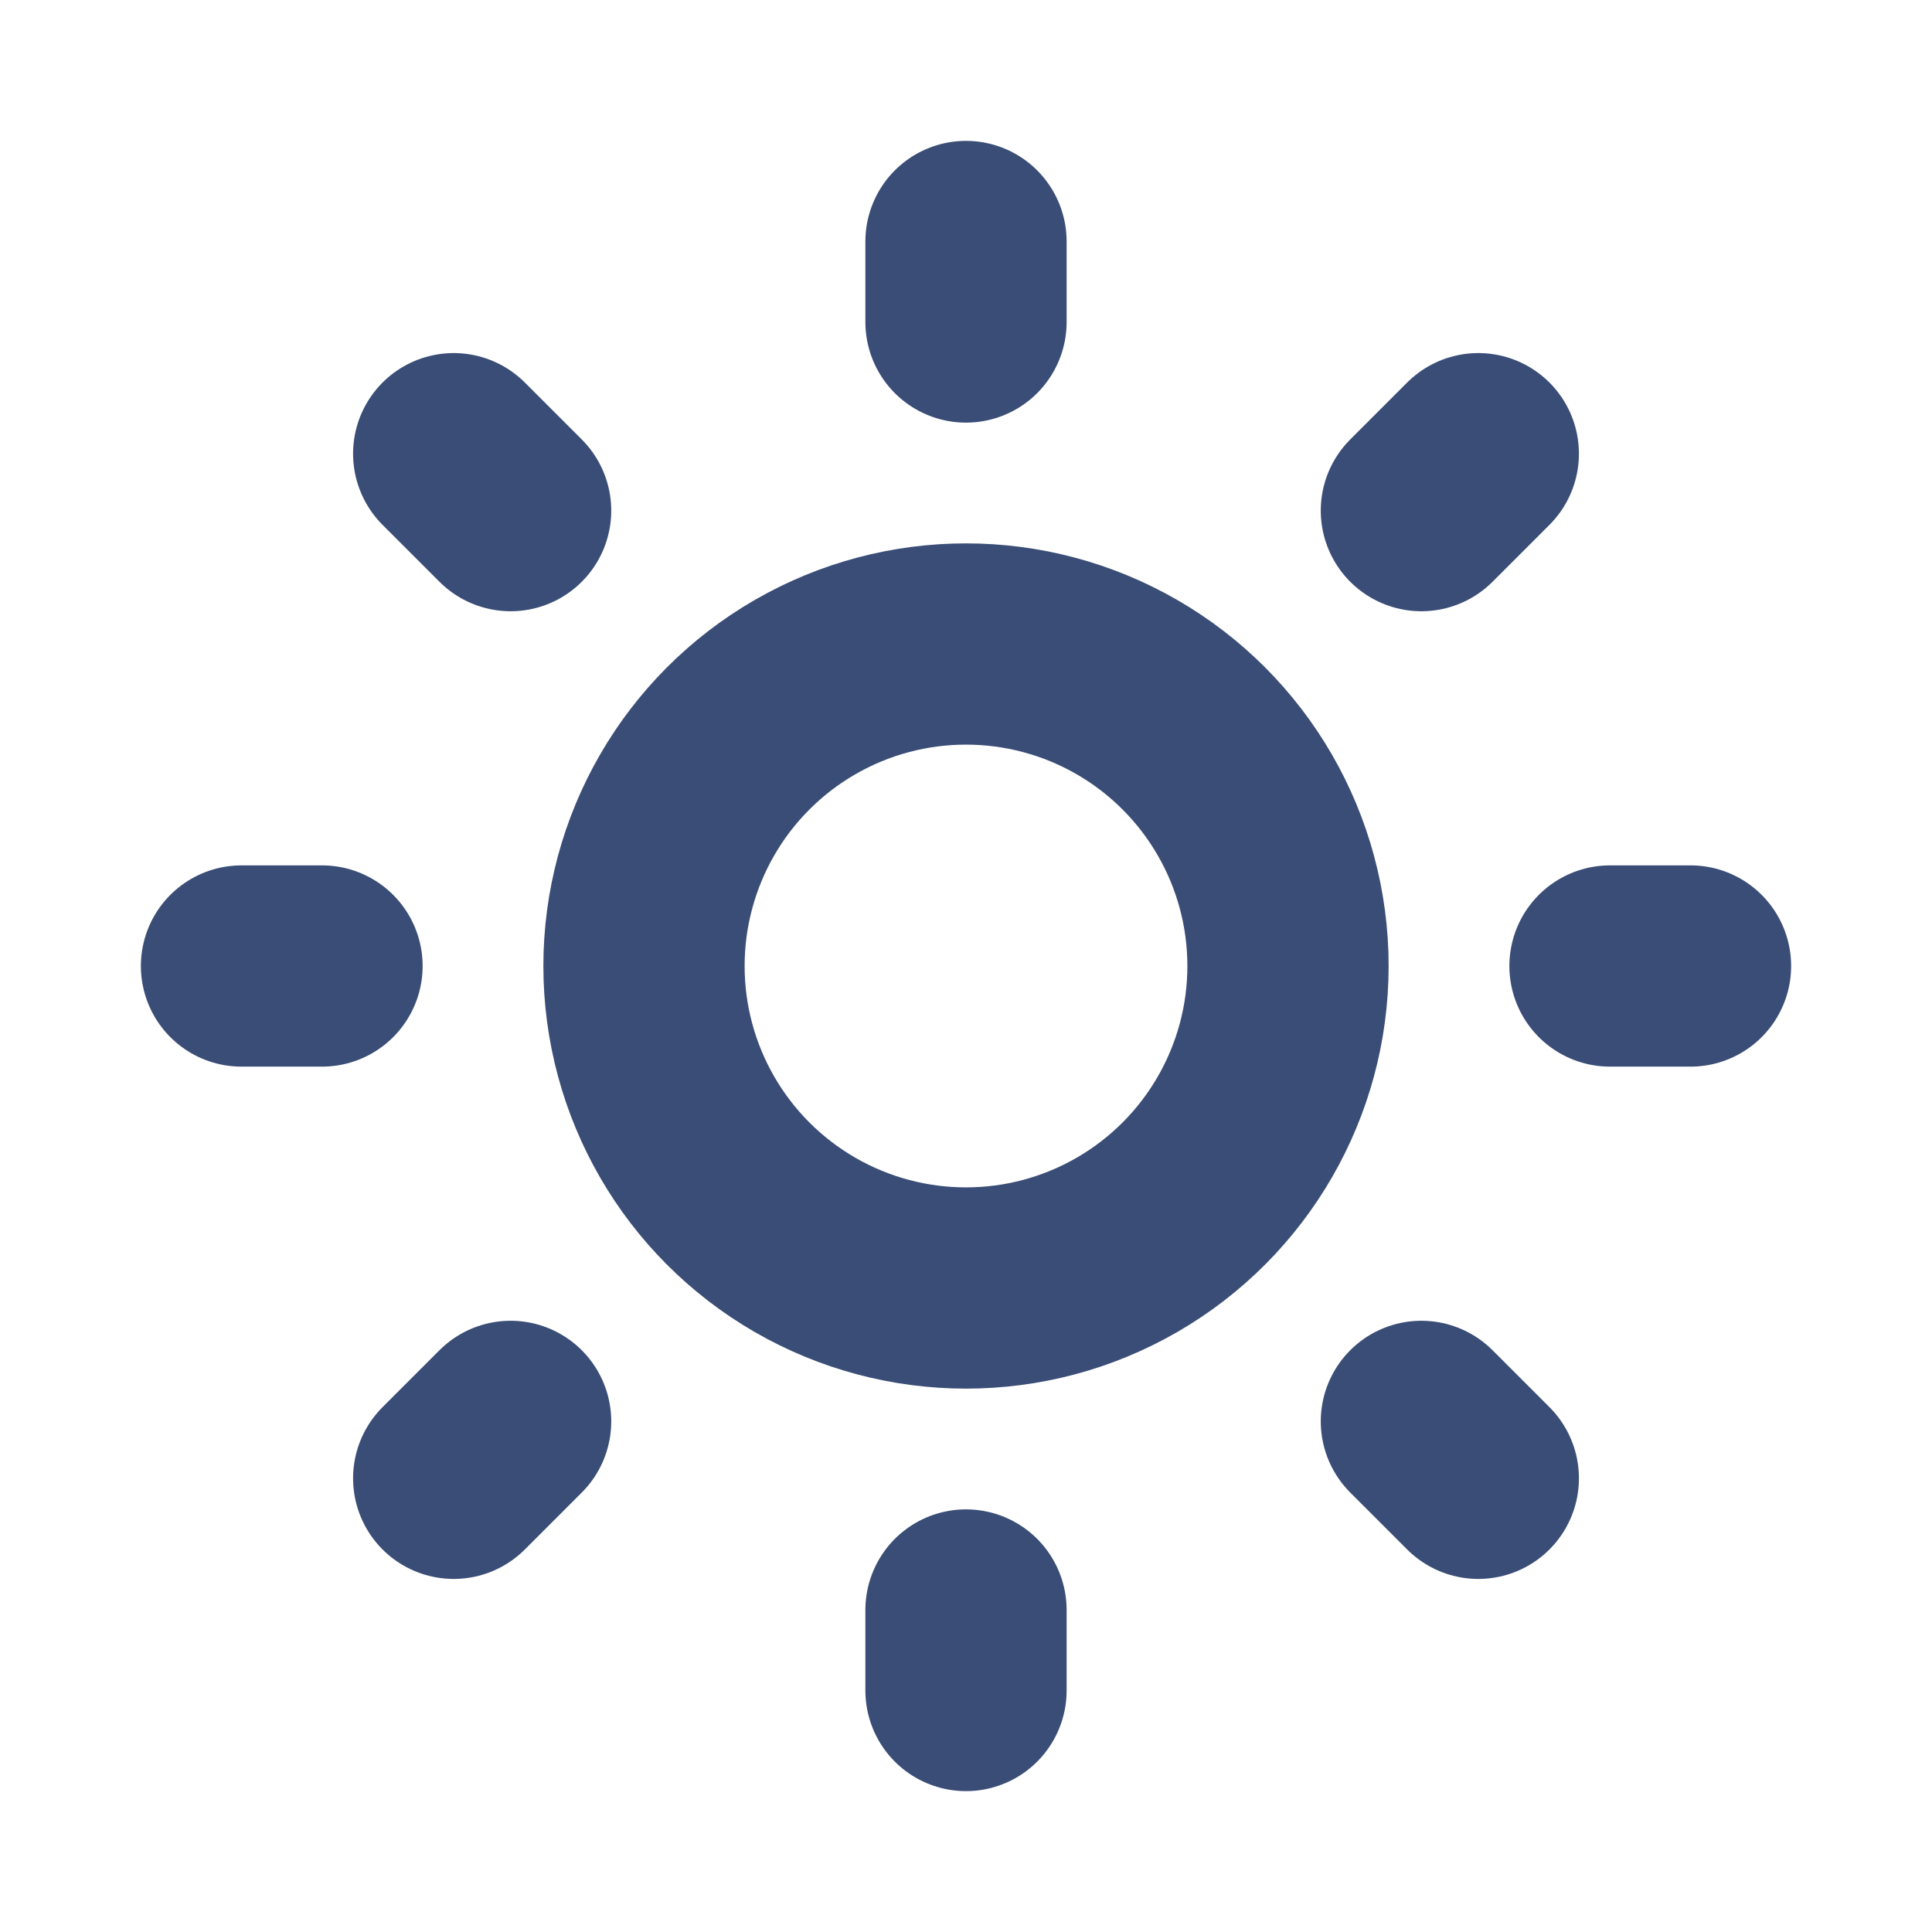
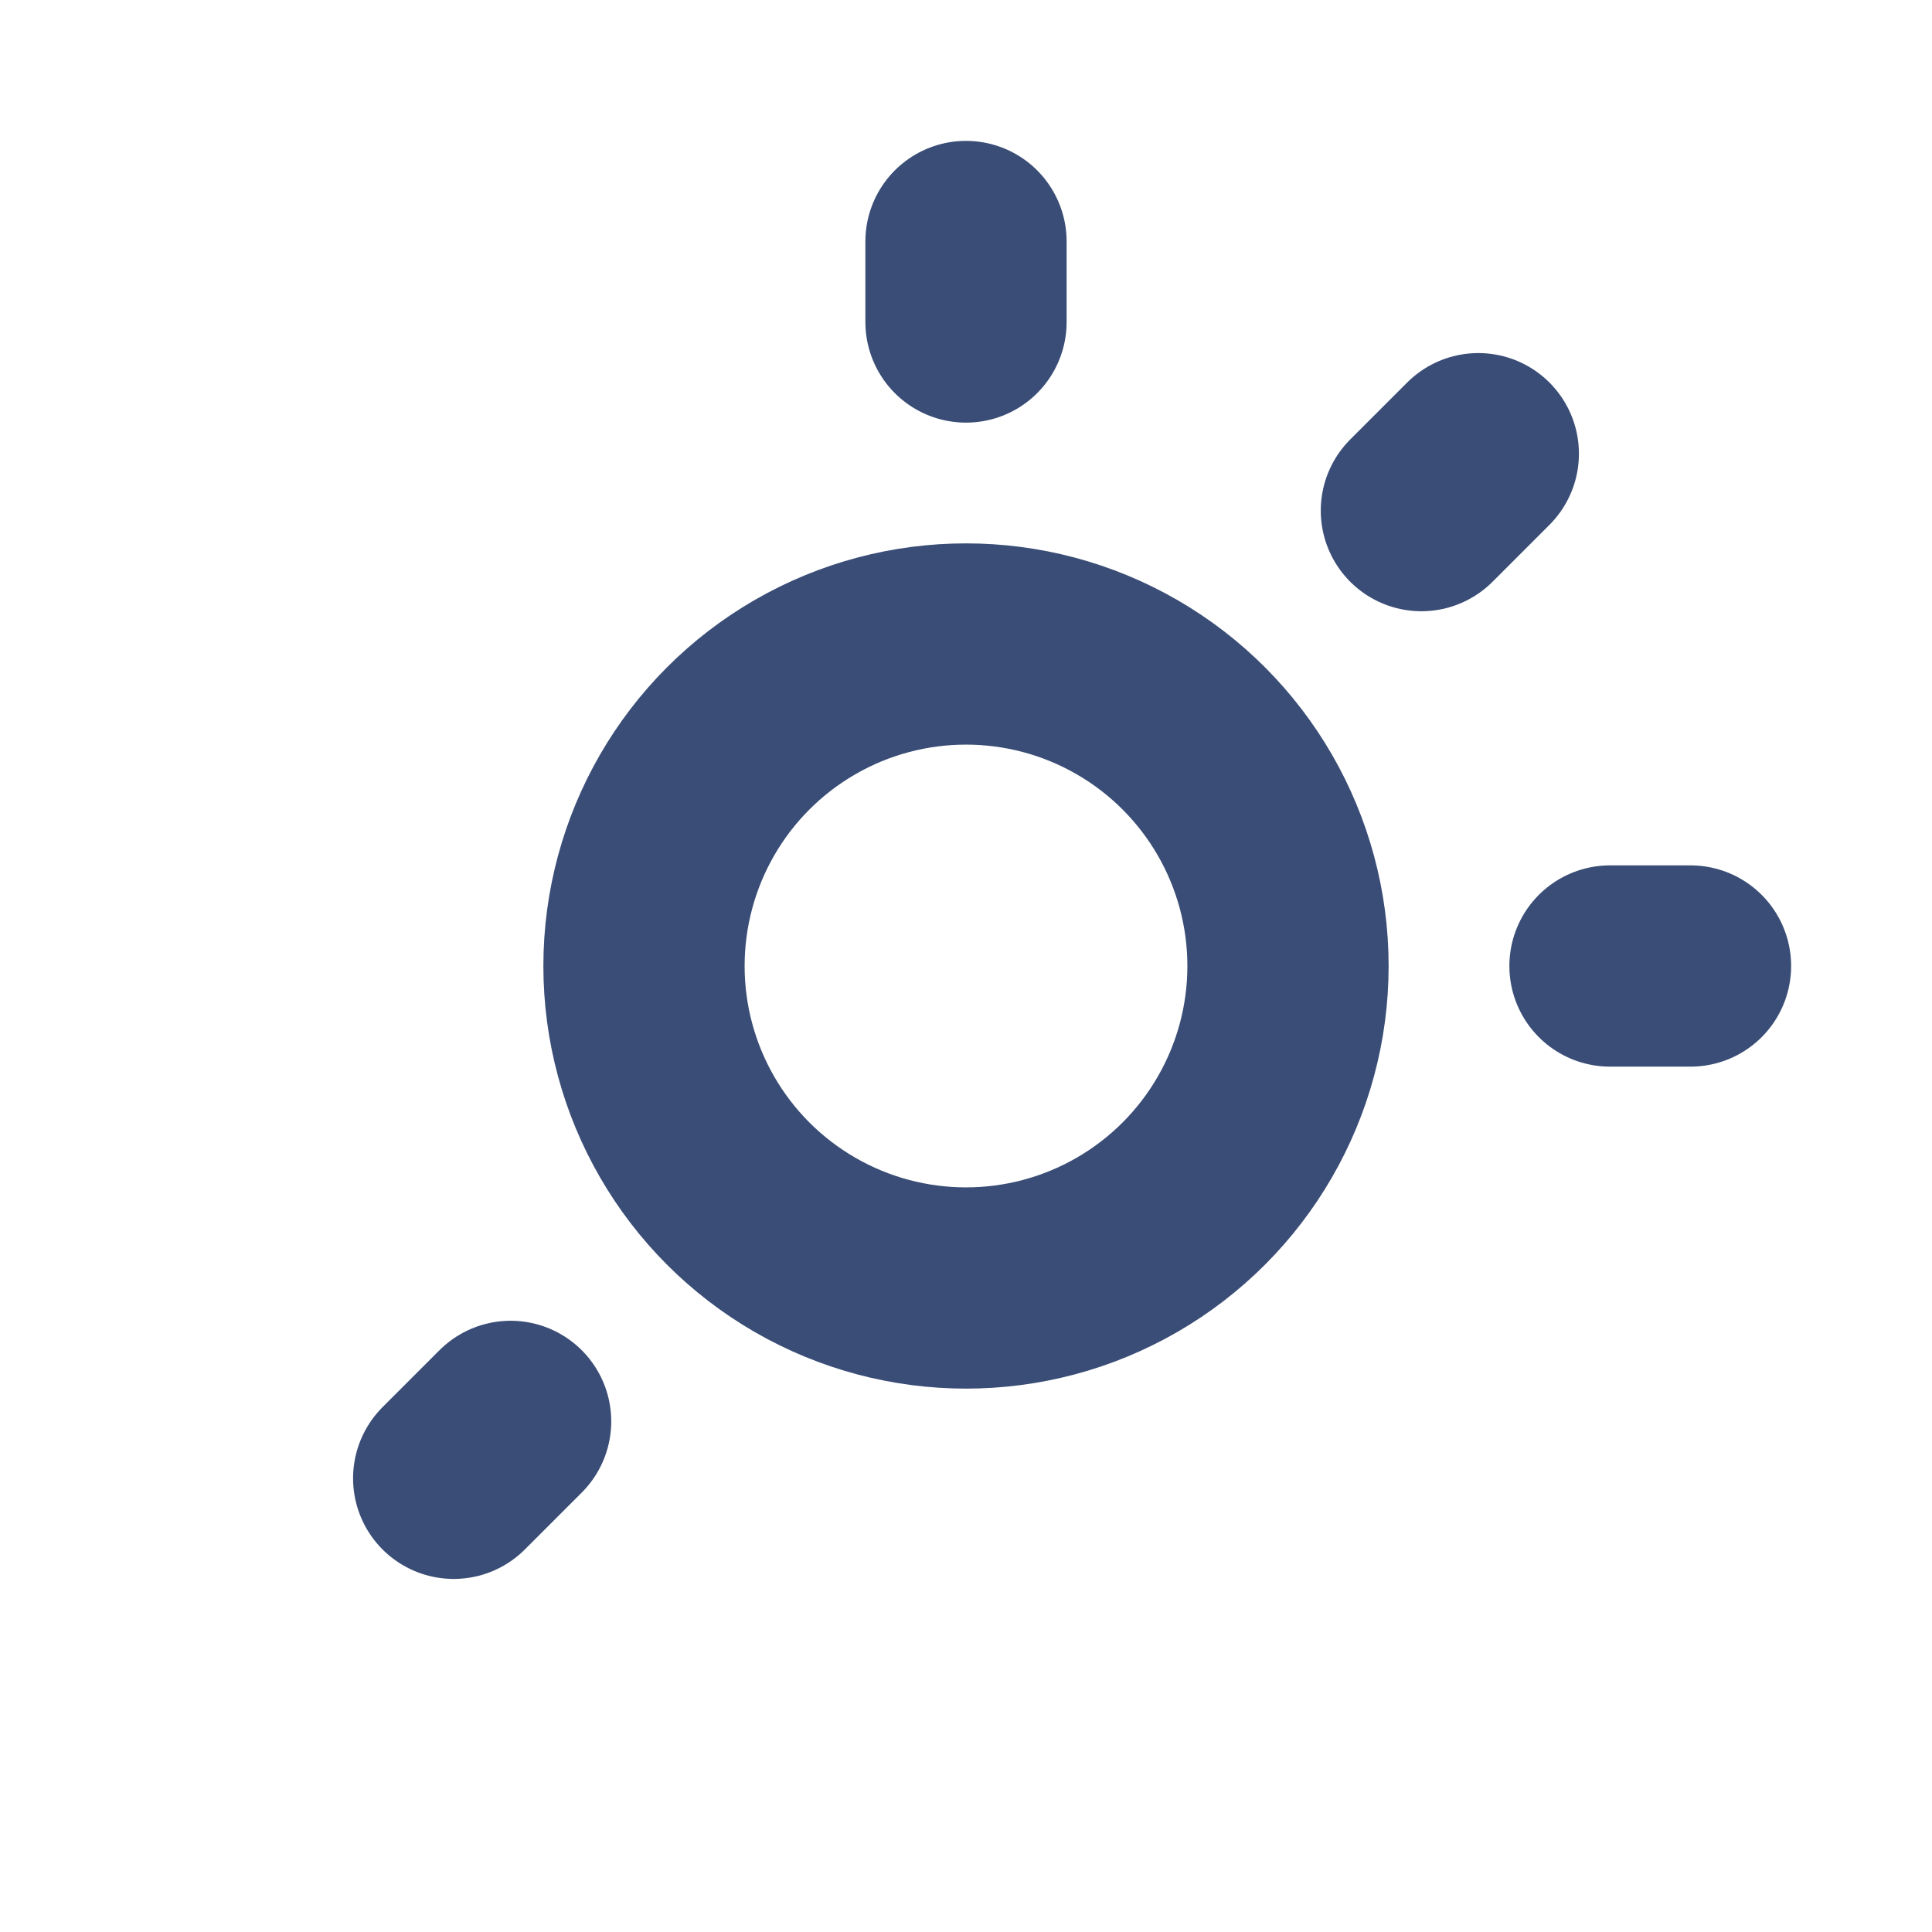
<svg xmlns="http://www.w3.org/2000/svg" width="800px" height="800px" viewBox="0 0 24 24" fill="none">
  <g id="SVGRepo_bgCarrier" stroke-width="0" />
  <g id="SVGRepo_tracerCarrier" stroke-linecap="round" stroke-linejoin="round" />
  <g id="SVGRepo_iconCarrier">
    <g clip-path="url(#clip0_429_11039)">
      <circle cx="12" cy="12" r="4" stroke="#3a4d76" stroke-width="2.5" stroke-linejoin="round" />
      <path d="M20 12H21" stroke="#3a4d76" stroke-width="2.5" stroke-linecap="round" />
-       <path d="M3 12H4" stroke="#3a4d76" stroke-width="2.5" stroke-linecap="round" />
-       <path d="M12 20L12 21" stroke="#3a4d76" stroke-width="2.5" stroke-linecap="round" />
      <path d="M12 3L12 4" stroke="#3a4d76" stroke-width="2.5" stroke-linecap="round" />
-       <path d="M17.657 17.657L18.364 18.364" stroke="#3a4d76" stroke-width="2.5" stroke-linecap="round" />
-       <path d="M5.636 5.636L6.343 6.343" stroke="#3a4d76" stroke-width="2.5" stroke-linecap="round" />
      <path d="M6.343 17.657L5.636 18.364" stroke="#3a4d76" stroke-width="2.5" stroke-linecap="round" />
      <path d="M18.364 5.636L17.657 6.343" stroke="#3a4d76" stroke-width="2.5" stroke-linecap="round" />
    </g>
    <defs>
      <clipPath id="clip0_429_11039">
        <rect width="24" height="24" fill="white" />
      </clipPath>
    </defs>
  </g>
</svg>